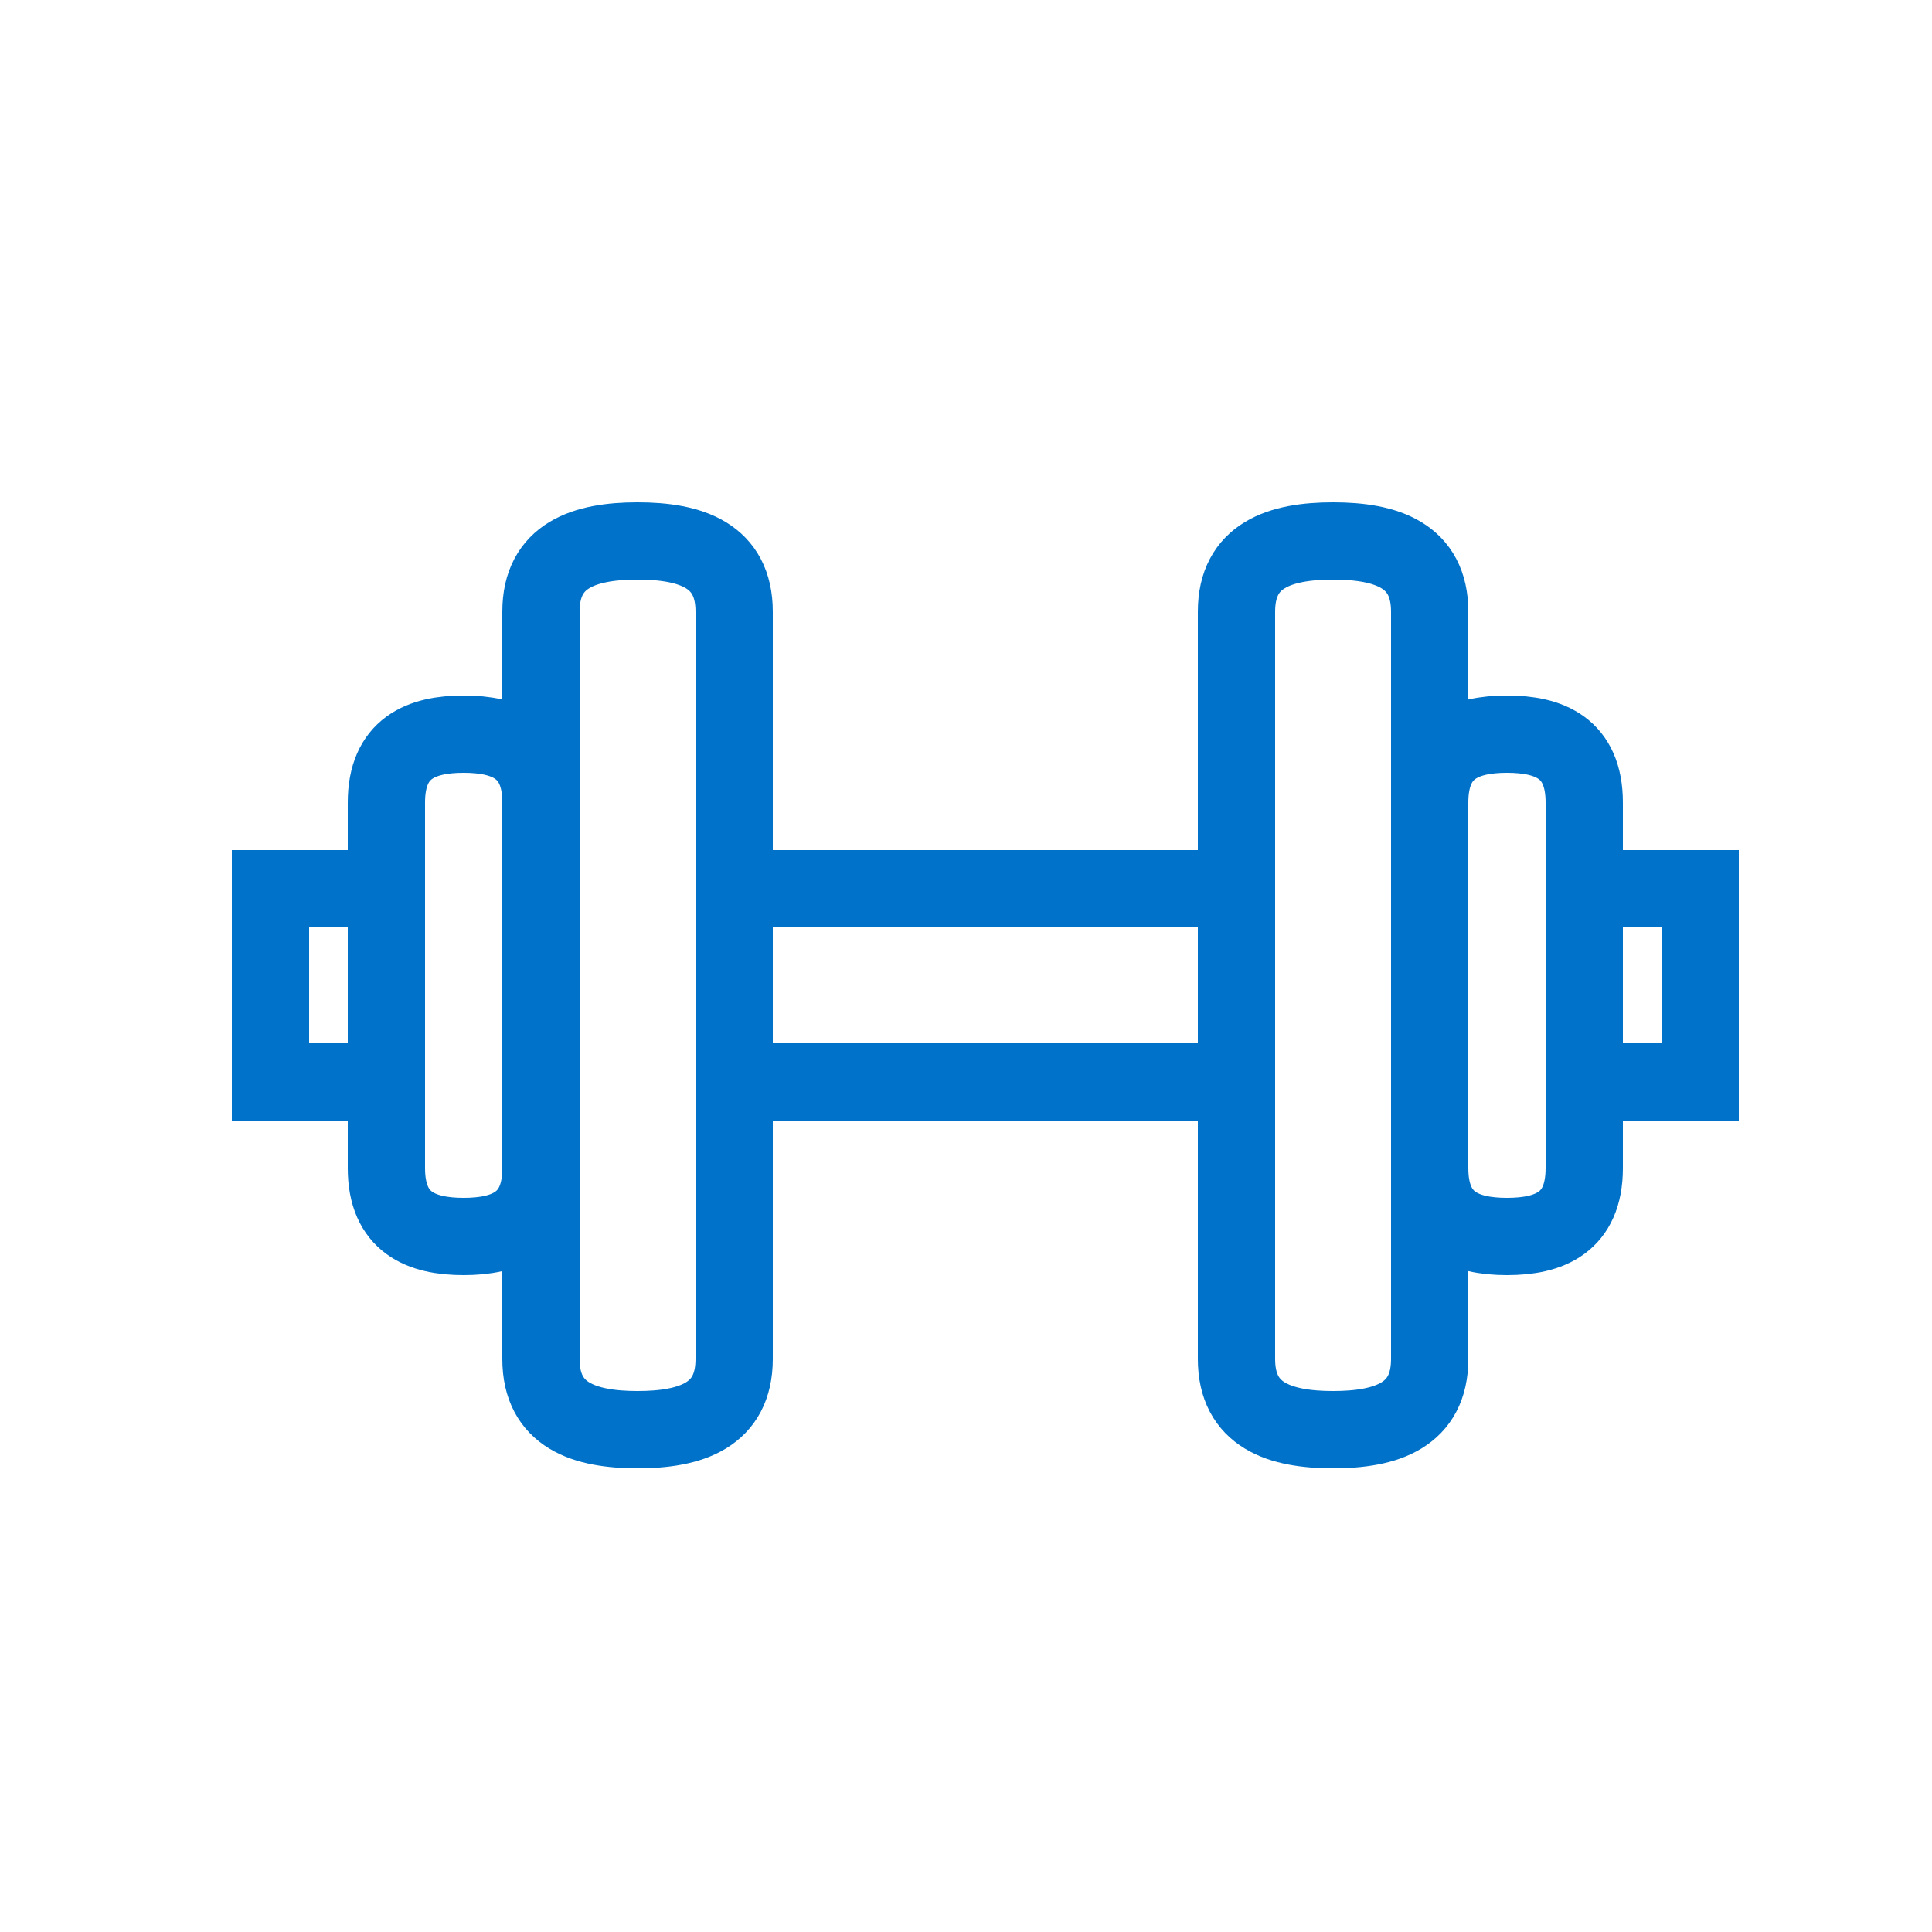
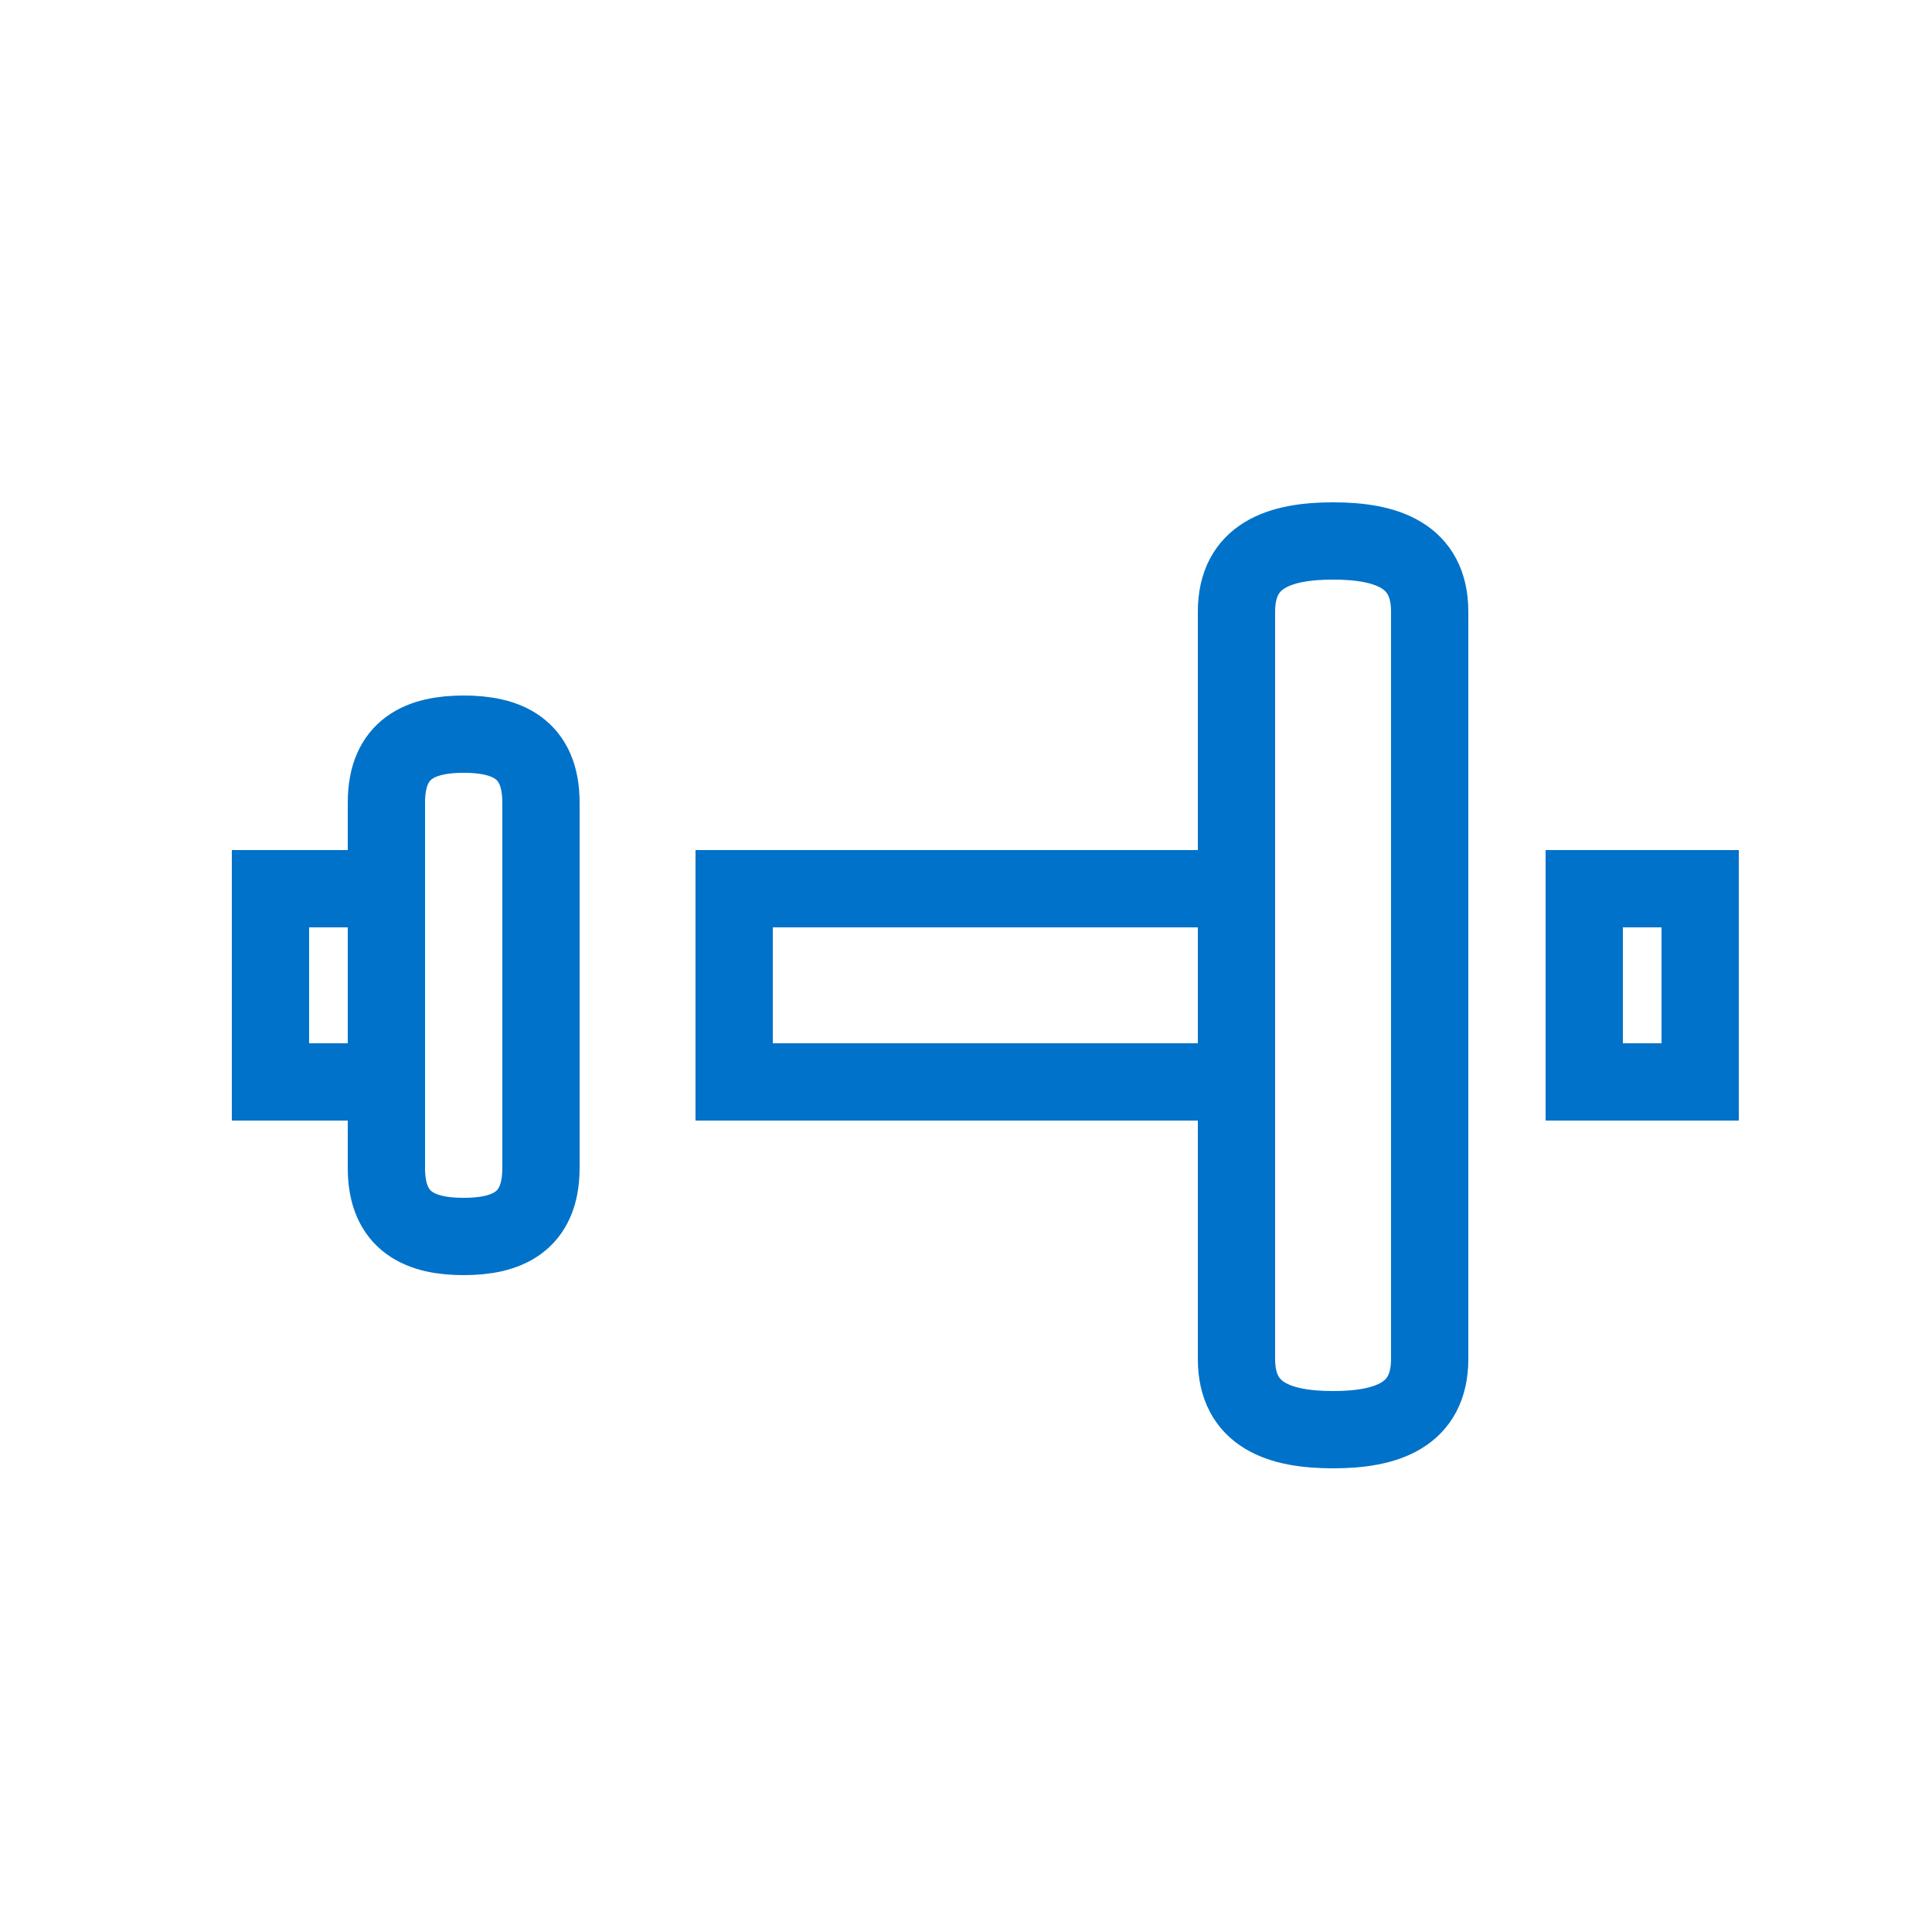
<svg xmlns="http://www.w3.org/2000/svg" width="50" height="50" viewBox="0 0 50 50">
  <path class="uk-stroke-primary" d="M12,19h0c1.1,0,2,.36,2,1.77v9.46c0,1.41-.9,1.77-2,1.77h0c-1.1,0-2-.36-2-1.77V20.77C10,19.36,10.9,19,12,19Z" fill="none" stroke="#0072c9" stroke-width="2" />
-   <path class="uk-stroke-primary" d="M16.5,14h0c1.38,0,2.5.37,2.5,1.83V35.17C19,36.63,17.88,37,16.5,37h0c-1.38,0-2.5-.37-2.5-1.83V15.83C14,14.37,15.12,14,16.5,14Z" fill="none" stroke="#0072c9" stroke-width="2" />
-   <path class="uk-stroke-primary" d="M39,19h0c1.1,0,2,.36,2,1.77v9.46c0,1.41-.9,1.77-2,1.77h0c-1.1,0-2-.36-2-1.77V20.77C37,19.36,37.9,19,39,19Z" fill="none" stroke="#0072c9" stroke-width="2" />
  <path class="uk-stroke-primary" d="M34.5,14h0c1.38,0,2.5.37,2.5,1.83V35.17C37,36.63,35.88,37,34.5,37h0c-1.38,0-2.5-.37-2.5-1.83V15.83C32,14.37,33.12,14,34.5,14Z" fill="none" stroke="#0072c9" stroke-width="2" />
  <rect class="uk-stroke-primary" x="19" y="23" width="13" height="5" fill="none" stroke="#0072c9" stroke-width="2" />
  <rect class="uk-stroke-primary" x="41" y="23" width="3" height="5" fill="none" stroke="#0072c9" stroke-width="2" />
  <rect class="uk-stroke-primary" x="7" y="23" width="3" height="5" fill="none" stroke="#0072c9" stroke-width="2" />
</svg>